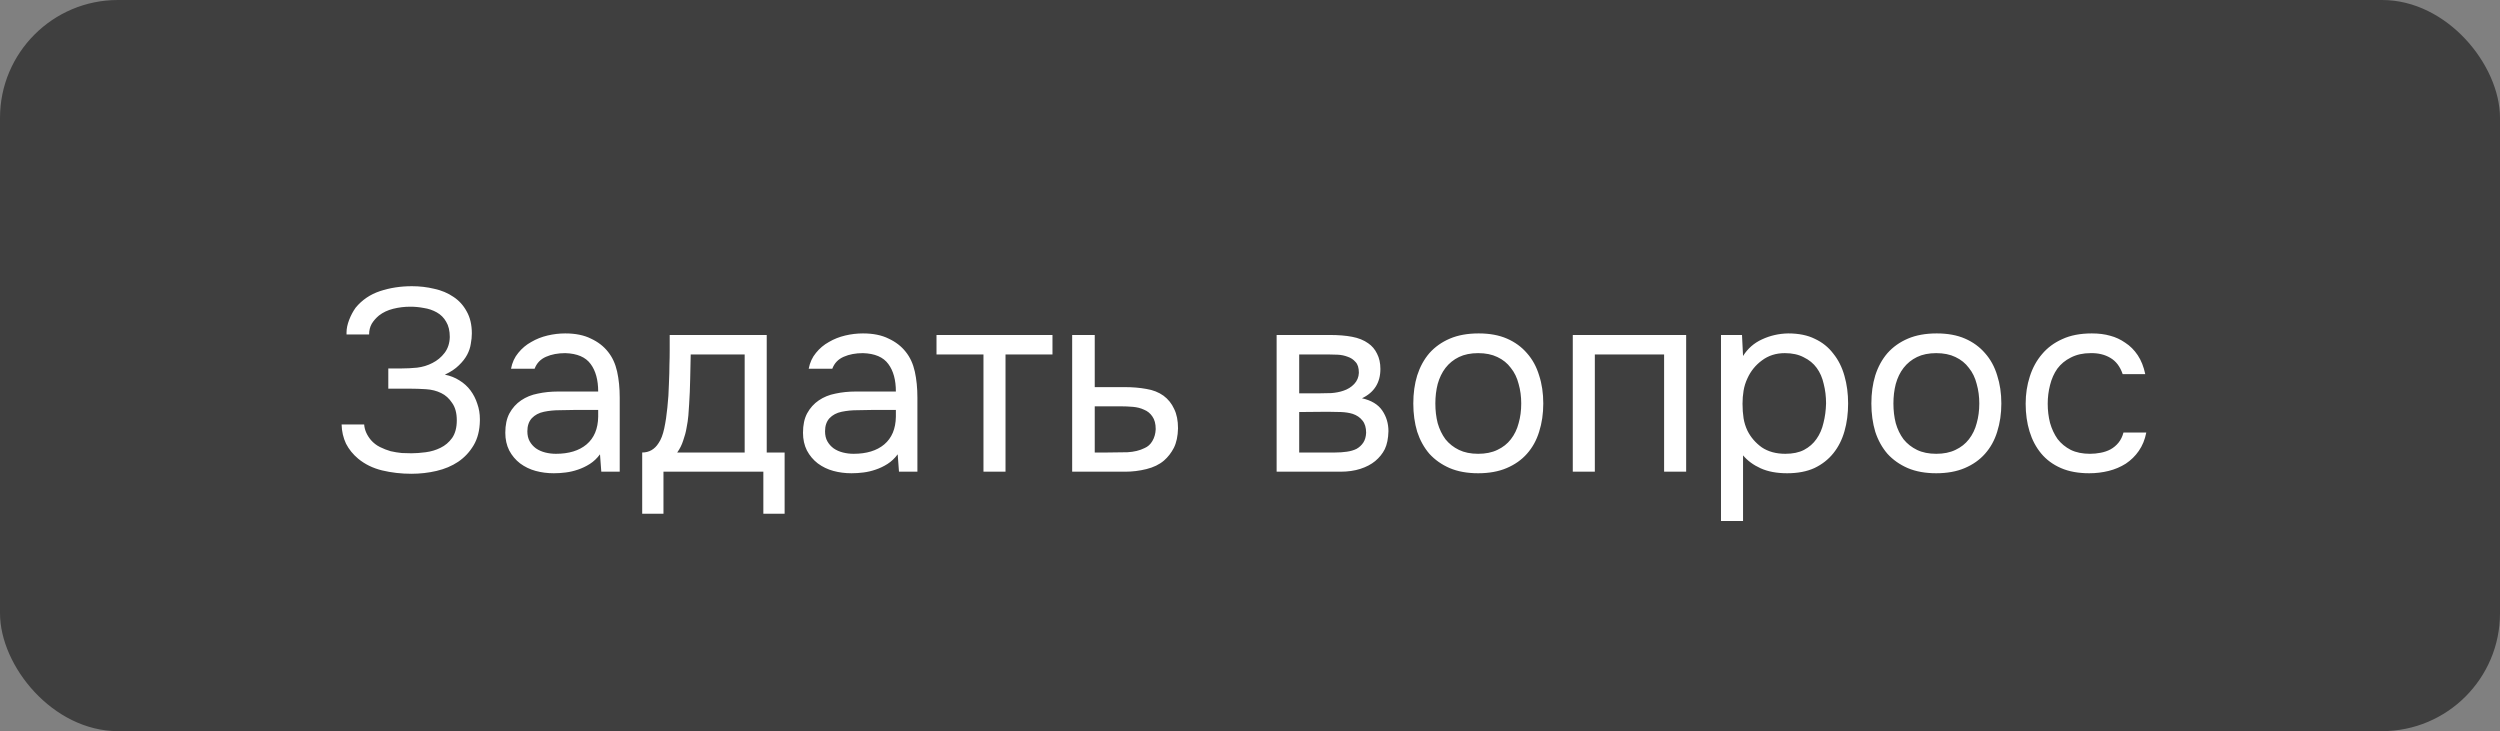
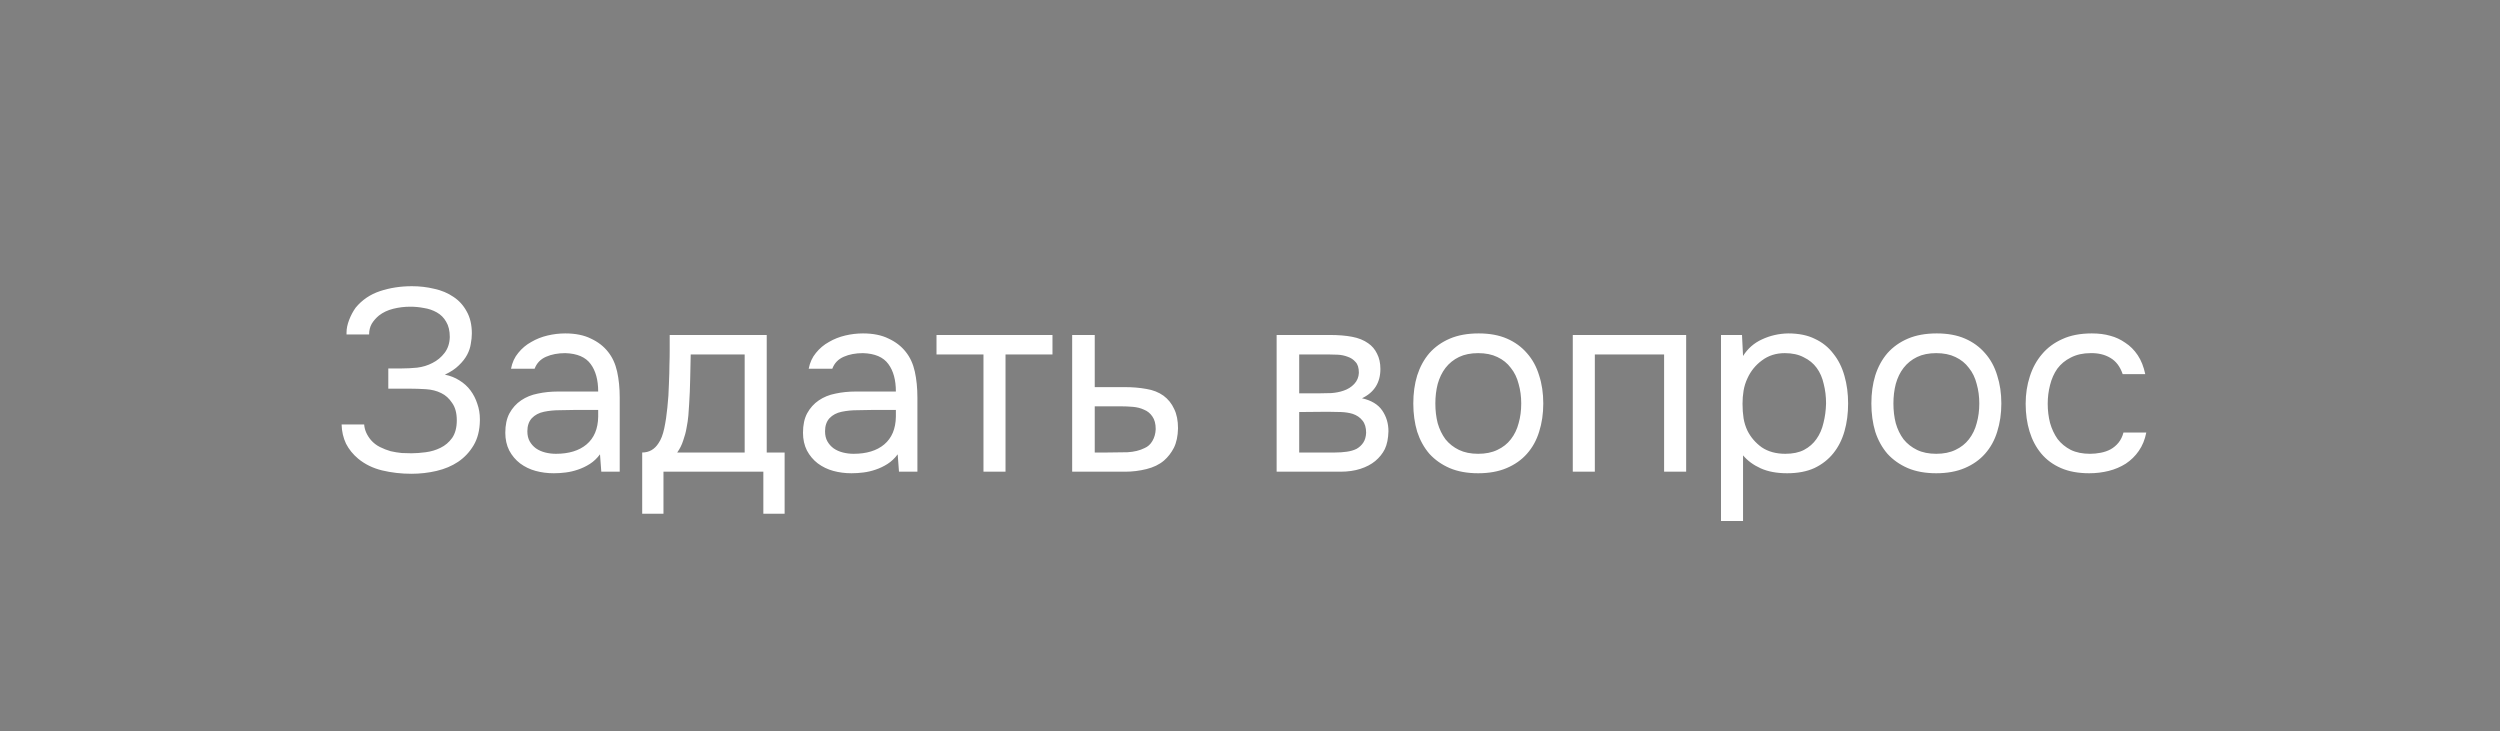
<svg xmlns="http://www.w3.org/2000/svg" width="106" height="31" viewBox="0 0 106 31" fill="none">
  <rect x="0" y="0" width="106" height="31" fill="#808080" stroke="none" />
-   <rect width="106" height="31" rx="5" fill="#3F3F3F" />
  <path d="M15.188 19.45C14.968 19.267 14.796 19.054 14.671 18.812C14.554 18.563 14.491 18.291 14.484 17.998H15.441C15.456 18.225 15.551 18.445 15.727 18.658C15.837 18.783 15.965 18.882 16.112 18.955C16.259 19.028 16.409 19.087 16.563 19.131C16.724 19.168 16.882 19.193 17.036 19.208C17.19 19.215 17.326 19.219 17.443 19.219C17.626 19.219 17.828 19.204 18.048 19.175C18.275 19.146 18.484 19.083 18.675 18.988C18.873 18.893 19.038 18.753 19.17 18.57C19.302 18.379 19.368 18.13 19.368 17.822C19.368 17.514 19.302 17.268 19.17 17.085C19.045 16.894 18.891 16.755 18.708 16.667C18.517 16.572 18.301 16.517 18.059 16.502C17.817 16.487 17.601 16.48 17.41 16.48H16.464V15.622H17.025C17.238 15.622 17.458 15.611 17.685 15.589C17.92 15.56 18.136 15.494 18.334 15.391C18.539 15.288 18.712 15.145 18.851 14.962C18.99 14.779 19.064 14.555 19.071 14.291C19.071 14.027 19.02 13.811 18.917 13.642C18.822 13.473 18.69 13.341 18.521 13.246C18.352 13.151 18.169 13.088 17.971 13.059C17.78 13.022 17.59 13.004 17.399 13.004C17.15 13.004 16.908 13.033 16.673 13.092C16.438 13.151 16.237 13.246 16.068 13.378C15.943 13.481 15.841 13.598 15.76 13.73C15.687 13.862 15.65 14.012 15.65 14.181H14.693V14.093C14.693 13.932 14.73 13.756 14.803 13.565C14.876 13.374 14.968 13.202 15.078 13.048C15.349 12.718 15.694 12.483 16.112 12.344C16.53 12.205 16.981 12.135 17.465 12.135C17.795 12.135 18.11 12.172 18.411 12.245C18.719 12.311 18.99 12.425 19.225 12.586C19.46 12.74 19.647 12.945 19.786 13.202C19.933 13.459 20.006 13.77 20.006 14.137C20.006 14.276 19.991 14.423 19.962 14.577C19.94 14.731 19.889 14.885 19.808 15.039C19.727 15.193 19.61 15.343 19.456 15.49C19.309 15.637 19.111 15.769 18.862 15.886C19.089 15.93 19.295 16.011 19.478 16.128C19.669 16.245 19.826 16.388 19.951 16.557C20.076 16.726 20.171 16.913 20.237 17.118C20.31 17.323 20.347 17.54 20.347 17.767V17.833C20.34 18.244 20.252 18.592 20.083 18.878C19.914 19.164 19.694 19.399 19.423 19.582C19.159 19.758 18.855 19.886 18.51 19.967C18.165 20.048 17.81 20.088 17.443 20.088C17.01 20.088 16.596 20.04 16.2 19.945C15.811 19.85 15.474 19.685 15.188 19.45ZM25.44 19.263C25.315 19.432 25.172 19.567 25.011 19.67C24.849 19.773 24.681 19.853 24.505 19.912C24.336 19.971 24.164 20.011 23.988 20.033C23.819 20.055 23.65 20.066 23.482 20.066C23.21 20.066 22.954 20.033 22.712 19.967C22.47 19.901 22.25 19.795 22.052 19.648C21.861 19.501 21.707 19.318 21.59 19.098C21.48 18.878 21.425 18.629 21.425 18.35C21.425 18.02 21.483 17.745 21.601 17.525C21.725 17.298 21.89 17.114 22.096 16.975C22.301 16.836 22.536 16.74 22.8 16.689C23.071 16.63 23.357 16.601 23.658 16.601H25.363C25.363 16.11 25.256 15.721 25.044 15.435C24.831 15.142 24.472 14.988 23.966 14.973C23.658 14.973 23.386 15.024 23.152 15.127C22.917 15.23 22.756 15.398 22.668 15.633H21.667C21.718 15.369 21.821 15.145 21.975 14.962C22.129 14.771 22.312 14.617 22.525 14.5C22.737 14.375 22.968 14.284 23.218 14.225C23.467 14.166 23.716 14.137 23.966 14.137C24.398 14.137 24.761 14.21 25.055 14.357C25.355 14.496 25.597 14.683 25.781 14.918C25.964 15.145 26.092 15.424 26.166 15.754C26.239 16.084 26.276 16.454 26.276 16.865V20H25.495L25.44 19.263ZM24.34 17.382C24.164 17.382 23.958 17.386 23.724 17.393C23.496 17.393 23.276 17.415 23.064 17.459C22.851 17.503 22.679 17.595 22.547 17.734C22.422 17.873 22.36 18.057 22.36 18.284C22.36 18.453 22.393 18.596 22.459 18.713C22.525 18.83 22.613 18.929 22.723 19.01C22.84 19.091 22.972 19.149 23.119 19.186C23.265 19.223 23.416 19.241 23.57 19.241C24.12 19.241 24.552 19.109 24.868 18.845C25.19 18.574 25.355 18.181 25.363 17.668V17.382H24.34ZM28.384 15.479C28.392 15.266 28.395 15.054 28.395 14.841C28.395 14.628 28.395 14.416 28.395 14.203H32.509V19.186H33.268V21.782H32.366V20H28.131V21.782H27.229V19.186C27.523 19.186 27.754 19.054 27.922 18.79C28.025 18.643 28.106 18.434 28.164 18.163C28.223 17.884 28.267 17.591 28.296 17.283C28.333 16.946 28.355 16.612 28.362 16.282C28.377 15.945 28.384 15.677 28.384 15.479ZM31.574 15.028H29.286C29.279 15.336 29.272 15.681 29.264 16.062C29.257 16.443 29.242 16.799 29.22 17.129C29.213 17.276 29.202 17.437 29.187 17.613C29.173 17.782 29.147 17.958 29.11 18.141C29.081 18.317 29.033 18.497 28.967 18.68C28.909 18.863 28.824 19.032 28.714 19.186H31.574V15.028ZM38.062 19.263C37.937 19.432 37.794 19.567 37.633 19.67C37.471 19.773 37.303 19.853 37.127 19.912C36.958 19.971 36.786 20.011 36.61 20.033C36.441 20.055 36.273 20.066 36.104 20.066C35.833 20.066 35.576 20.033 35.334 19.967C35.092 19.901 34.872 19.795 34.674 19.648C34.483 19.501 34.329 19.318 34.212 19.098C34.102 18.878 34.047 18.629 34.047 18.35C34.047 18.02 34.105 17.745 34.223 17.525C34.347 17.298 34.513 17.114 34.718 16.975C34.923 16.836 35.158 16.74 35.422 16.689C35.693 16.63 35.979 16.601 36.28 16.601H37.985C37.985 16.11 37.879 15.721 37.666 15.435C37.453 15.142 37.094 14.988 36.588 14.973C36.28 14.973 36.008 15.024 35.774 15.127C35.539 15.23 35.378 15.398 35.29 15.633H34.289C34.34 15.369 34.443 15.145 34.597 14.962C34.751 14.771 34.934 14.617 35.147 14.5C35.359 14.375 35.59 14.284 35.84 14.225C36.089 14.166 36.339 14.137 36.588 14.137C37.02 14.137 37.383 14.21 37.677 14.357C37.977 14.496 38.219 14.683 38.403 14.918C38.586 15.145 38.715 15.424 38.788 15.754C38.861 16.084 38.898 16.454 38.898 16.865V20H38.117L38.062 19.263ZM36.962 17.382C36.786 17.382 36.581 17.386 36.346 17.393C36.118 17.393 35.898 17.415 35.686 17.459C35.473 17.503 35.301 17.595 35.169 17.734C35.044 17.873 34.982 18.057 34.982 18.284C34.982 18.453 35.015 18.596 35.081 18.713C35.147 18.83 35.235 18.929 35.345 19.01C35.462 19.091 35.594 19.149 35.741 19.186C35.888 19.223 36.038 19.241 36.192 19.241C36.742 19.241 37.175 19.109 37.49 18.845C37.812 18.574 37.977 18.181 37.985 17.668V17.382H36.962ZM44.625 14.203V15.028H42.634V20H41.699V15.028H39.708V14.203H44.625ZM45.46 14.203H46.417V16.414H47.693C48.023 16.414 48.327 16.44 48.606 16.491C48.884 16.535 49.126 16.63 49.332 16.777C49.53 16.924 49.68 17.111 49.783 17.338C49.893 17.558 49.948 17.833 49.948 18.163C49.94 18.493 49.882 18.768 49.772 18.988C49.662 19.201 49.522 19.38 49.354 19.527C49.156 19.696 48.906 19.817 48.606 19.89C48.312 19.963 48.012 20 47.704 20H45.46V14.203ZM46.967 19.186C47.245 19.186 47.524 19.182 47.803 19.175C48.081 19.16 48.323 19.102 48.529 18.999C48.668 18.94 48.778 18.841 48.859 18.702C48.947 18.555 48.994 18.387 49.002 18.196C49.002 17.969 48.954 17.789 48.859 17.657C48.771 17.525 48.653 17.43 48.507 17.371C48.367 17.305 48.21 17.265 48.034 17.25C47.858 17.235 47.685 17.228 47.517 17.228H46.417V19.186H46.967ZM54.129 14.203H56.373C56.747 14.203 57.066 14.229 57.33 14.28C57.601 14.331 57.828 14.423 58.012 14.555C58.173 14.665 58.298 14.812 58.386 14.995C58.481 15.178 58.529 15.395 58.529 15.644C58.529 16.223 58.268 16.638 57.748 16.887C58.144 16.975 58.43 17.147 58.606 17.404C58.782 17.661 58.87 17.954 58.87 18.284C58.862 18.592 58.811 18.845 58.716 19.043C58.62 19.234 58.485 19.402 58.309 19.549C58.14 19.688 57.931 19.798 57.682 19.879C57.432 19.96 57.15 20 56.835 20H54.129V14.203ZM55.086 15.028V16.678H55.889C56.072 16.678 56.259 16.674 56.45 16.667C56.64 16.652 56.809 16.619 56.956 16.568C57.139 16.509 57.293 16.414 57.418 16.282C57.542 16.15 57.608 15.992 57.616 15.809C57.616 15.596 57.568 15.442 57.473 15.347C57.385 15.244 57.275 15.171 57.143 15.127C57.011 15.076 56.868 15.046 56.714 15.039C56.56 15.032 56.417 15.028 56.285 15.028H55.086ZM55.086 19.186H56.615C56.783 19.186 56.945 19.175 57.099 19.153C57.26 19.131 57.399 19.091 57.517 19.032C57.634 18.966 57.729 18.878 57.803 18.768C57.876 18.658 57.916 18.519 57.924 18.35C57.924 18.13 57.872 17.958 57.77 17.833C57.667 17.701 57.528 17.606 57.352 17.547C57.205 17.503 57.04 17.477 56.857 17.47C56.673 17.463 56.483 17.459 56.285 17.459L55.086 17.47V19.186ZM62.696 14.137C63.158 14.137 63.558 14.21 63.895 14.357C64.233 14.504 64.515 14.709 64.742 14.973C64.977 15.237 65.149 15.552 65.259 15.919C65.377 16.278 65.435 16.674 65.435 17.107C65.435 17.54 65.377 17.939 65.259 18.306C65.149 18.665 64.977 18.977 64.742 19.241C64.515 19.498 64.229 19.699 63.884 19.846C63.54 19.993 63.136 20.066 62.674 20.066C62.212 20.066 61.809 19.993 61.464 19.846C61.127 19.699 60.841 19.498 60.606 19.241C60.379 18.977 60.207 18.665 60.089 18.306C59.979 17.939 59.924 17.54 59.924 17.107C59.924 16.674 59.979 16.278 60.089 15.919C60.207 15.552 60.379 15.237 60.606 14.973C60.841 14.709 61.131 14.504 61.475 14.357C61.82 14.21 62.227 14.137 62.696 14.137ZM62.674 19.241C62.99 19.241 63.261 19.186 63.488 19.076C63.723 18.966 63.914 18.816 64.06 18.625C64.214 18.427 64.324 18.2 64.39 17.943C64.464 17.686 64.5 17.408 64.5 17.107C64.5 16.814 64.464 16.539 64.39 16.282C64.324 16.018 64.214 15.791 64.06 15.6C63.914 15.402 63.723 15.248 63.488 15.138C63.261 15.028 62.99 14.973 62.674 14.973C62.359 14.973 62.088 15.028 61.86 15.138C61.633 15.248 61.442 15.402 61.288 15.6C61.142 15.791 61.032 16.018 60.958 16.282C60.892 16.539 60.859 16.814 60.859 17.107C60.859 17.408 60.892 17.686 60.958 17.943C61.032 18.2 61.142 18.427 61.288 18.625C61.442 18.816 61.633 18.966 61.86 19.076C62.088 19.186 62.359 19.241 62.674 19.241ZM66.686 20V14.203H71.493V20H70.558V15.028H67.621V20H66.686ZM73.905 22.09H72.97V14.203H73.861L73.905 15.094C74.103 14.779 74.371 14.544 74.708 14.39C75.053 14.229 75.423 14.144 75.819 14.137C76.267 14.137 76.644 14.214 76.952 14.368C77.268 14.515 77.528 14.724 77.733 14.995C77.946 15.259 78.104 15.574 78.206 15.941C78.309 16.3 78.36 16.689 78.36 17.107C78.36 17.532 78.309 17.925 78.206 18.284C78.104 18.643 77.946 18.955 77.733 19.219C77.521 19.483 77.253 19.692 76.93 19.846C76.608 19.993 76.223 20.066 75.775 20.066C75.335 20.066 74.961 19.996 74.653 19.857C74.345 19.718 74.096 19.534 73.905 19.307V22.09ZM75.698 19.241C76.014 19.241 76.278 19.186 76.49 19.076C76.71 18.959 76.886 18.805 77.018 18.614C77.158 18.416 77.257 18.189 77.315 17.932C77.381 17.675 77.418 17.4 77.425 17.107C77.425 16.814 77.392 16.539 77.326 16.282C77.268 16.018 77.169 15.791 77.029 15.6C76.89 15.409 76.707 15.259 76.479 15.149C76.259 15.032 75.992 14.973 75.676 14.973C75.302 14.973 74.98 15.076 74.708 15.281C74.437 15.479 74.232 15.732 74.092 16.04C74.012 16.209 73.957 16.385 73.927 16.568C73.898 16.744 73.883 16.927 73.883 17.118C73.883 17.338 73.898 17.543 73.927 17.734C73.957 17.917 74.012 18.093 74.092 18.262C74.232 18.541 74.433 18.775 74.697 18.966C74.969 19.149 75.302 19.241 75.698 19.241ZM82.118 14.137C82.58 14.137 82.98 14.21 83.317 14.357C83.654 14.504 83.937 14.709 84.164 14.973C84.399 15.237 84.571 15.552 84.681 15.919C84.798 16.278 84.857 16.674 84.857 17.107C84.857 17.54 84.798 17.939 84.681 18.306C84.571 18.665 84.399 18.977 84.164 19.241C83.937 19.498 83.651 19.699 83.306 19.846C82.961 19.993 82.558 20.066 82.096 20.066C81.634 20.066 81.231 19.993 80.886 19.846C80.549 19.699 80.263 19.498 80.028 19.241C79.801 18.977 79.628 18.665 79.511 18.306C79.401 17.939 79.346 17.54 79.346 17.107C79.346 16.674 79.401 16.278 79.511 15.919C79.628 15.552 79.801 15.237 80.028 14.973C80.263 14.709 80.552 14.504 80.897 14.357C81.242 14.21 81.649 14.137 82.118 14.137ZM82.096 19.241C82.411 19.241 82.683 19.186 82.91 19.076C83.145 18.966 83.335 18.816 83.482 18.625C83.636 18.427 83.746 18.2 83.812 17.943C83.885 17.686 83.922 17.408 83.922 17.107C83.922 16.814 83.885 16.539 83.812 16.282C83.746 16.018 83.636 15.791 83.482 15.6C83.335 15.402 83.145 15.248 82.91 15.138C82.683 15.028 82.411 14.973 82.096 14.973C81.781 14.973 81.509 15.028 81.282 15.138C81.055 15.248 80.864 15.402 80.71 15.6C80.563 15.791 80.453 16.018 80.38 16.282C80.314 16.539 80.281 16.814 80.281 17.107C80.281 17.408 80.314 17.686 80.38 17.943C80.453 18.2 80.563 18.427 80.71 18.625C80.864 18.816 81.055 18.966 81.282 19.076C81.509 19.186 81.781 19.241 82.096 19.241ZM88.583 20.066C88.121 20.066 87.721 19.993 87.384 19.846C87.047 19.699 86.768 19.494 86.548 19.23C86.328 18.966 86.163 18.654 86.053 18.295C85.943 17.936 85.888 17.543 85.888 17.118C85.888 16.707 85.947 16.322 86.064 15.963C86.181 15.596 86.354 15.281 86.581 15.017C86.808 14.746 87.094 14.533 87.439 14.379C87.784 14.218 88.202 14.137 88.693 14.137C88.986 14.137 89.247 14.17 89.474 14.236C89.701 14.295 89.914 14.394 90.112 14.533C90.317 14.665 90.493 14.841 90.64 15.061C90.787 15.281 90.893 15.549 90.959 15.864H90.002C89.892 15.541 89.716 15.31 89.474 15.171C89.239 15.032 88.961 14.966 88.638 14.973C88.323 14.973 88.044 15.035 87.802 15.16C87.567 15.277 87.377 15.435 87.23 15.633C87.091 15.831 86.988 16.062 86.922 16.326C86.856 16.583 86.823 16.847 86.823 17.118C86.823 17.404 86.856 17.675 86.922 17.932C86.995 18.189 87.102 18.416 87.241 18.614C87.388 18.805 87.575 18.959 87.802 19.076C88.029 19.186 88.301 19.241 88.616 19.241C88.77 19.241 88.92 19.226 89.067 19.197C89.221 19.168 89.36 19.12 89.485 19.054C89.617 18.981 89.731 18.885 89.826 18.768C89.921 18.651 89.991 18.508 90.035 18.339H91.003C90.944 18.64 90.838 18.9 90.684 19.12C90.537 19.333 90.354 19.512 90.134 19.659C89.914 19.798 89.672 19.901 89.408 19.967C89.144 20.033 88.869 20.066 88.583 20.066Z" fill="white" />
</svg>